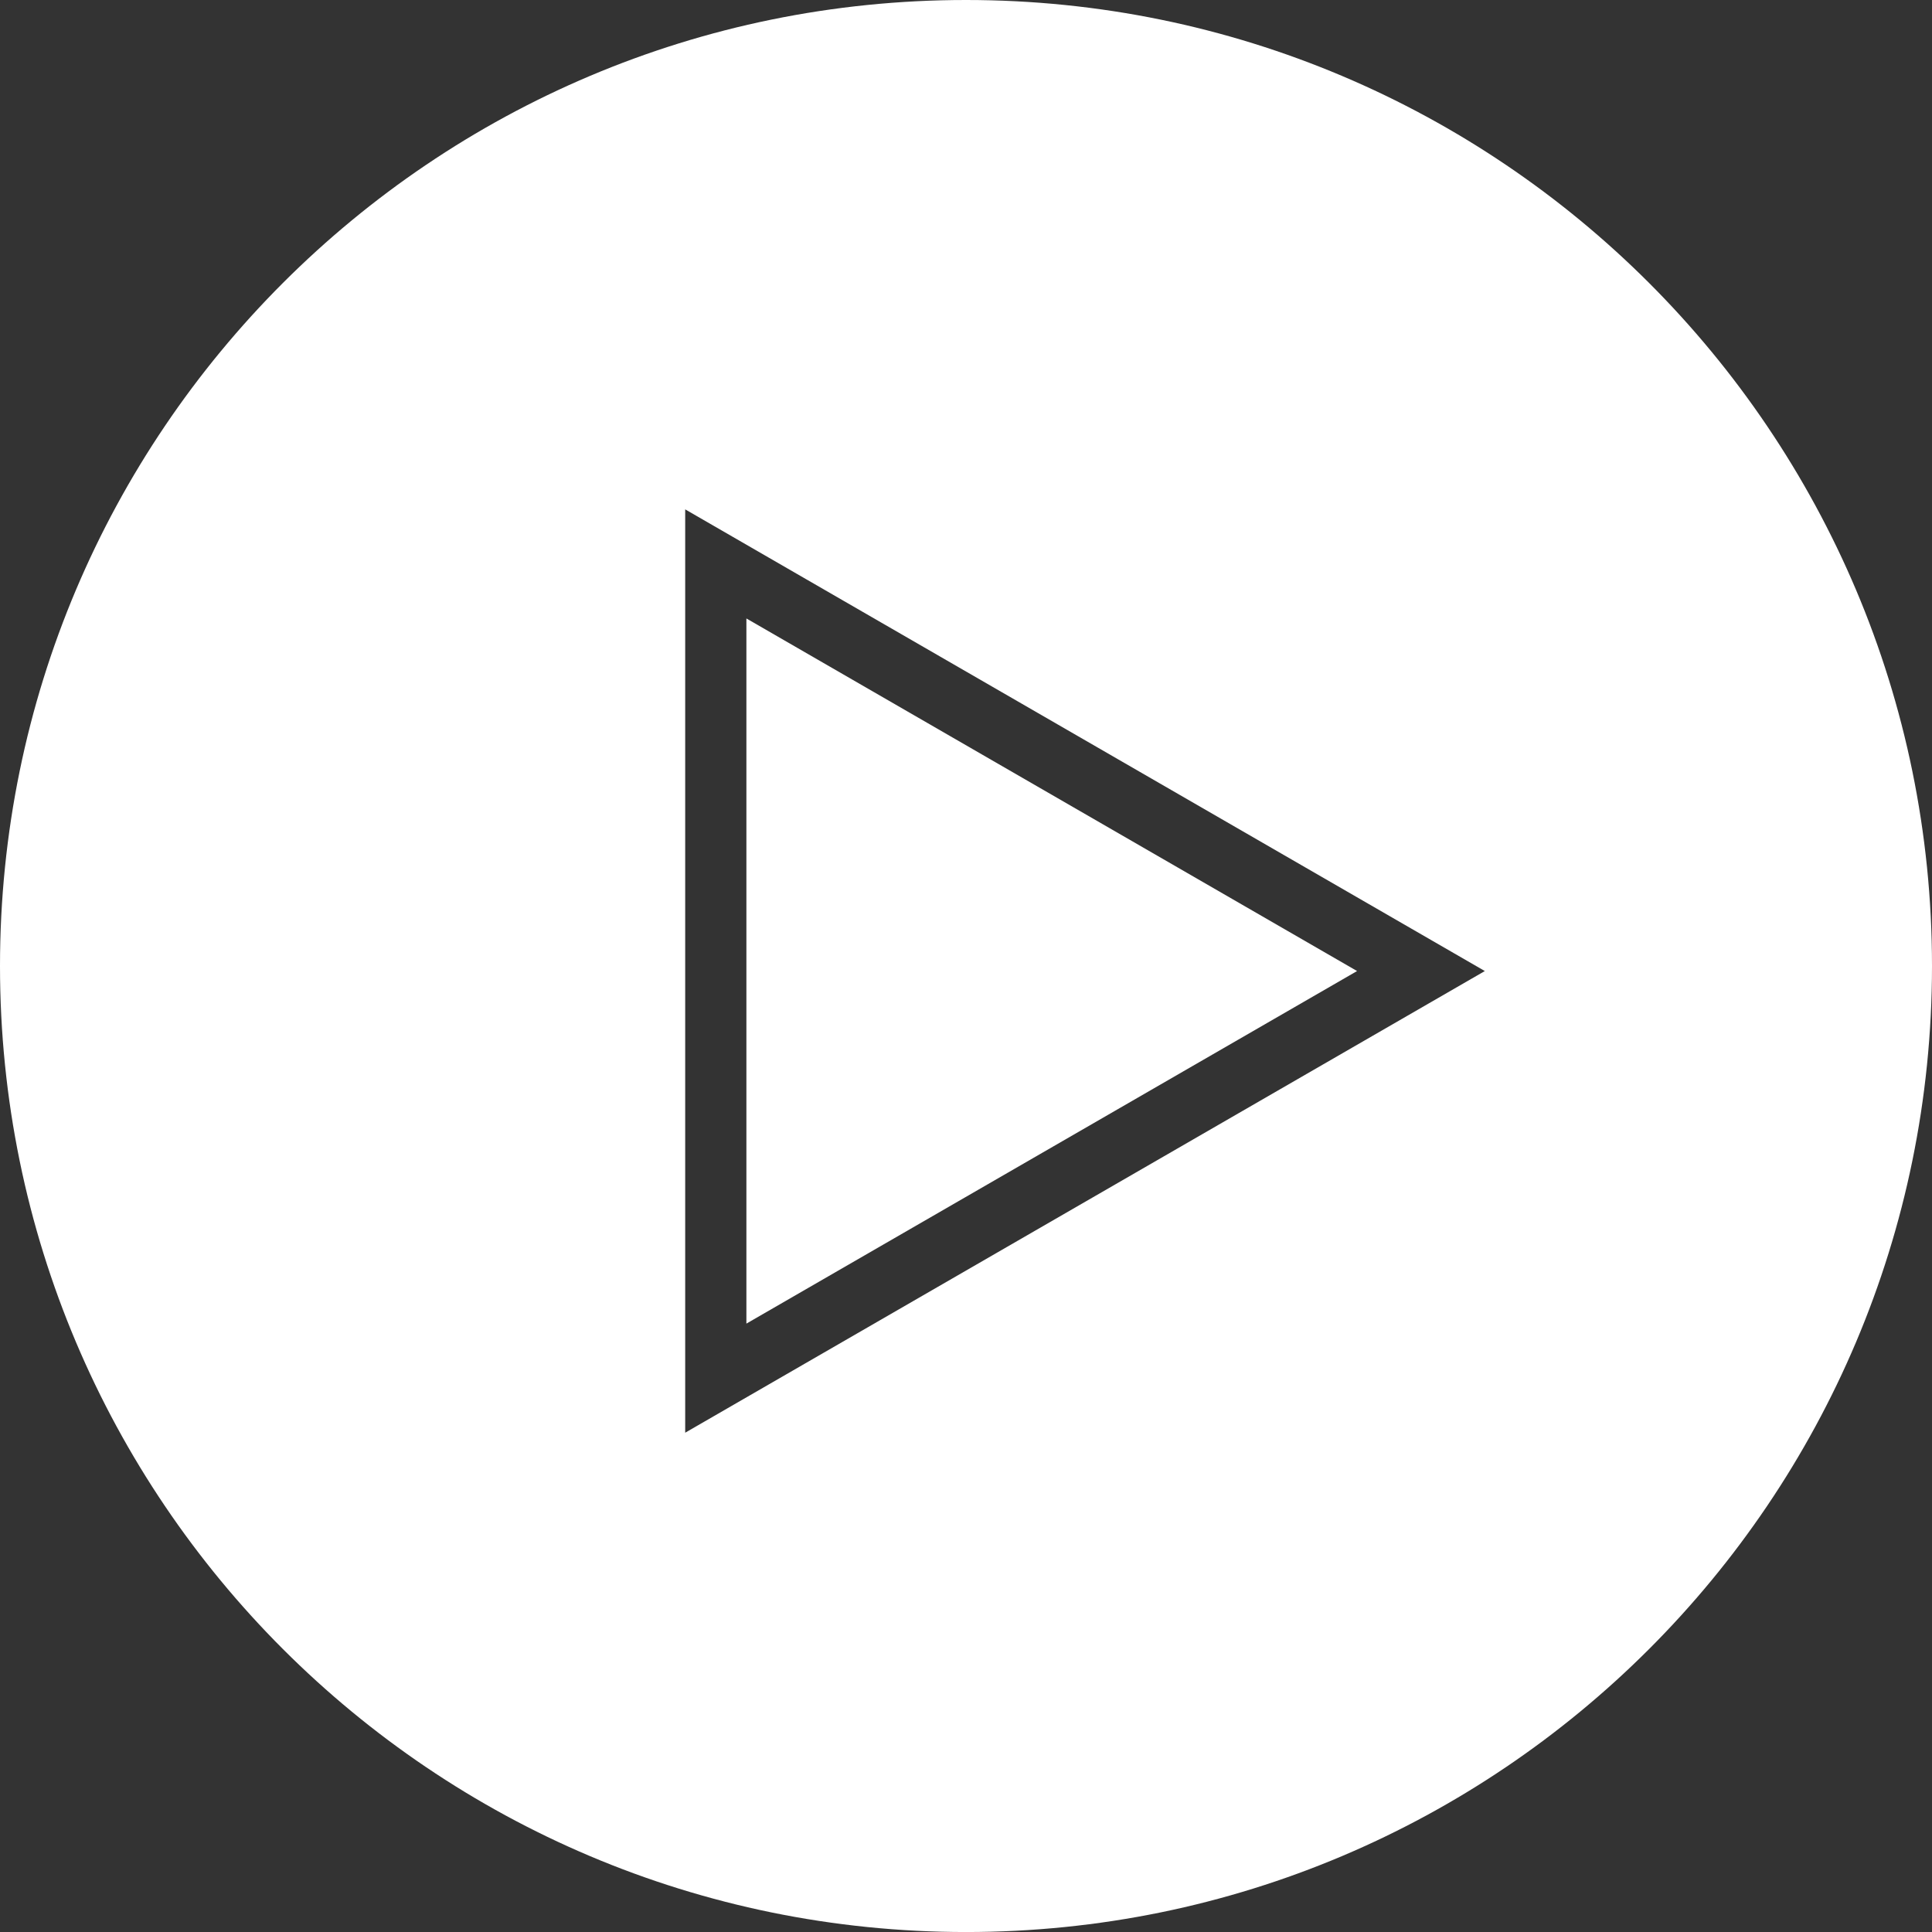
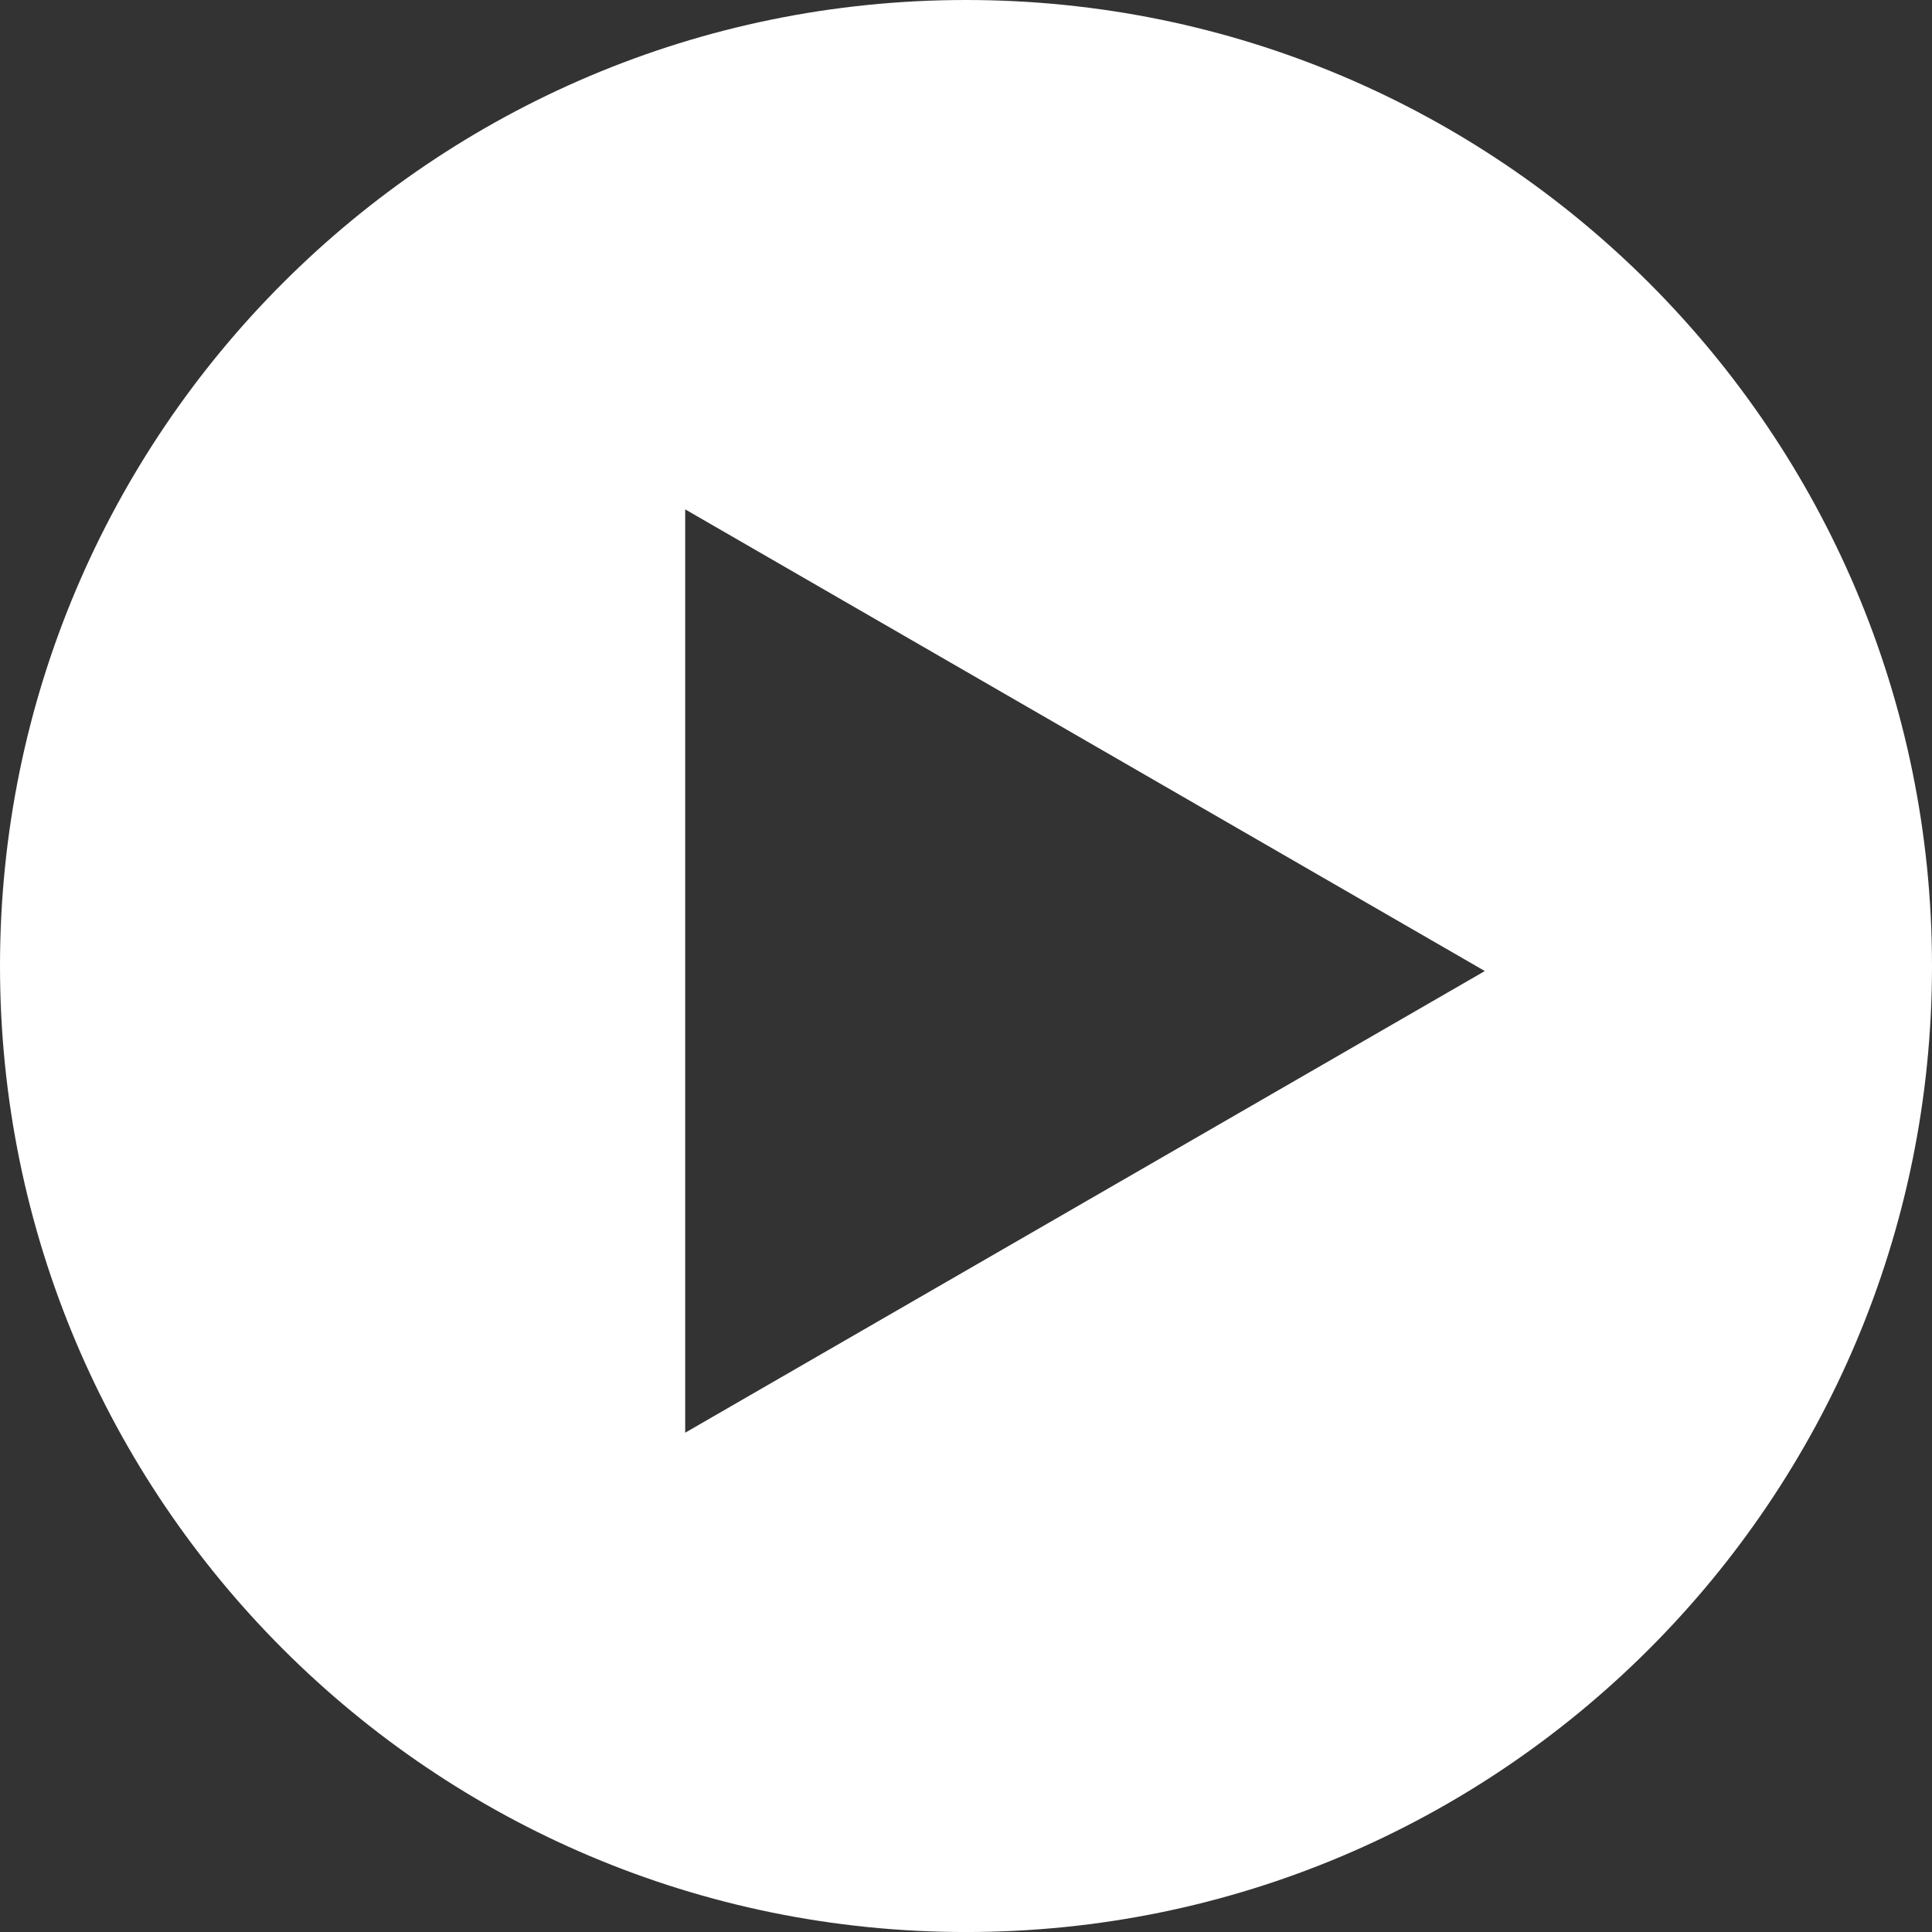
<svg xmlns="http://www.w3.org/2000/svg" version="1.1" id="Layer_1" x="0px" y="0px" width="145.158px" height="145.16px" viewBox="0 0 145.158 145.16" enable-background="new 0 0 145.158 145.16" xml:space="preserve">
  <rect x="0" y="0" width="145.158" height="145.16" fill="#333333" stroke="none" />
  <g>
-     <polygon fill="#FFFFFF" points="56.079,46.467 56.079,99.448 101.962,72.958  " />
    <path fill="#FFFFFF" d="M72.579,0C32.495,0,0,32.495,0,72.579c0,40.084,32.495,72.581,72.579,72.581s72.579-32.496,72.579-72.581   C145.158,32.494,112.663,0,72.579,0z M51.481,107.644V38.271l60.08,34.687L51.481,107.644z" />
  </g>
</svg>